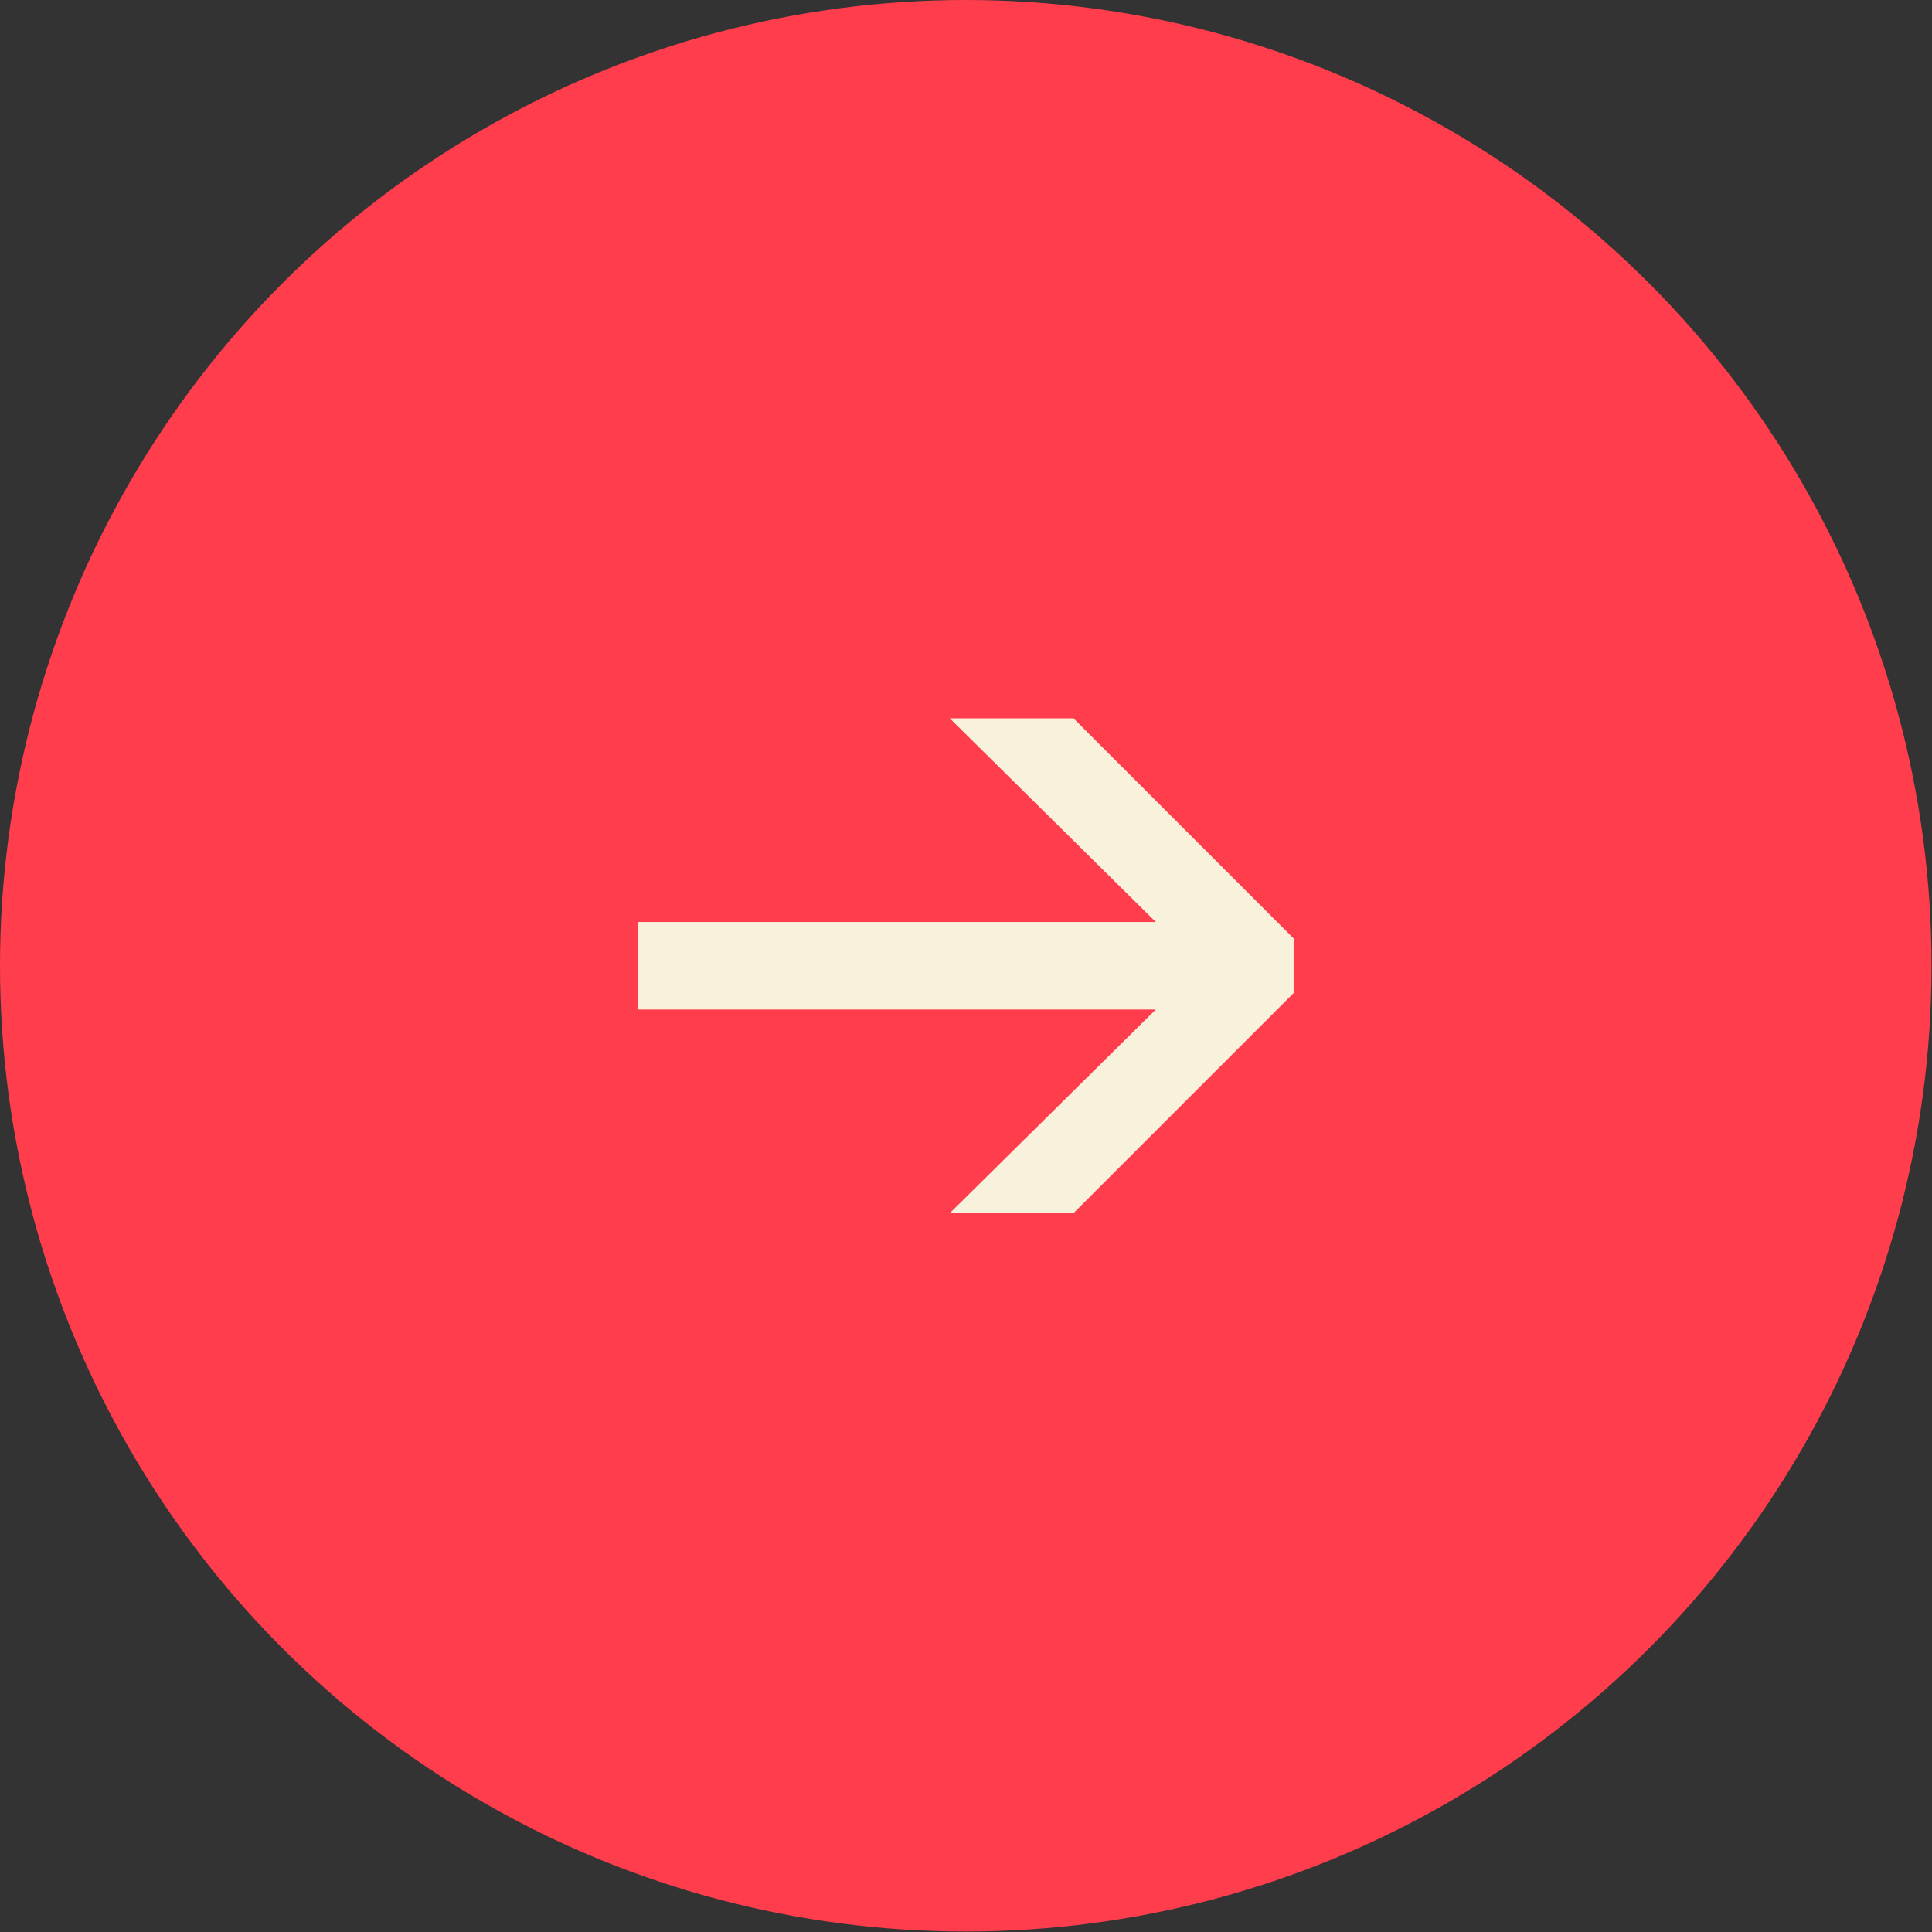
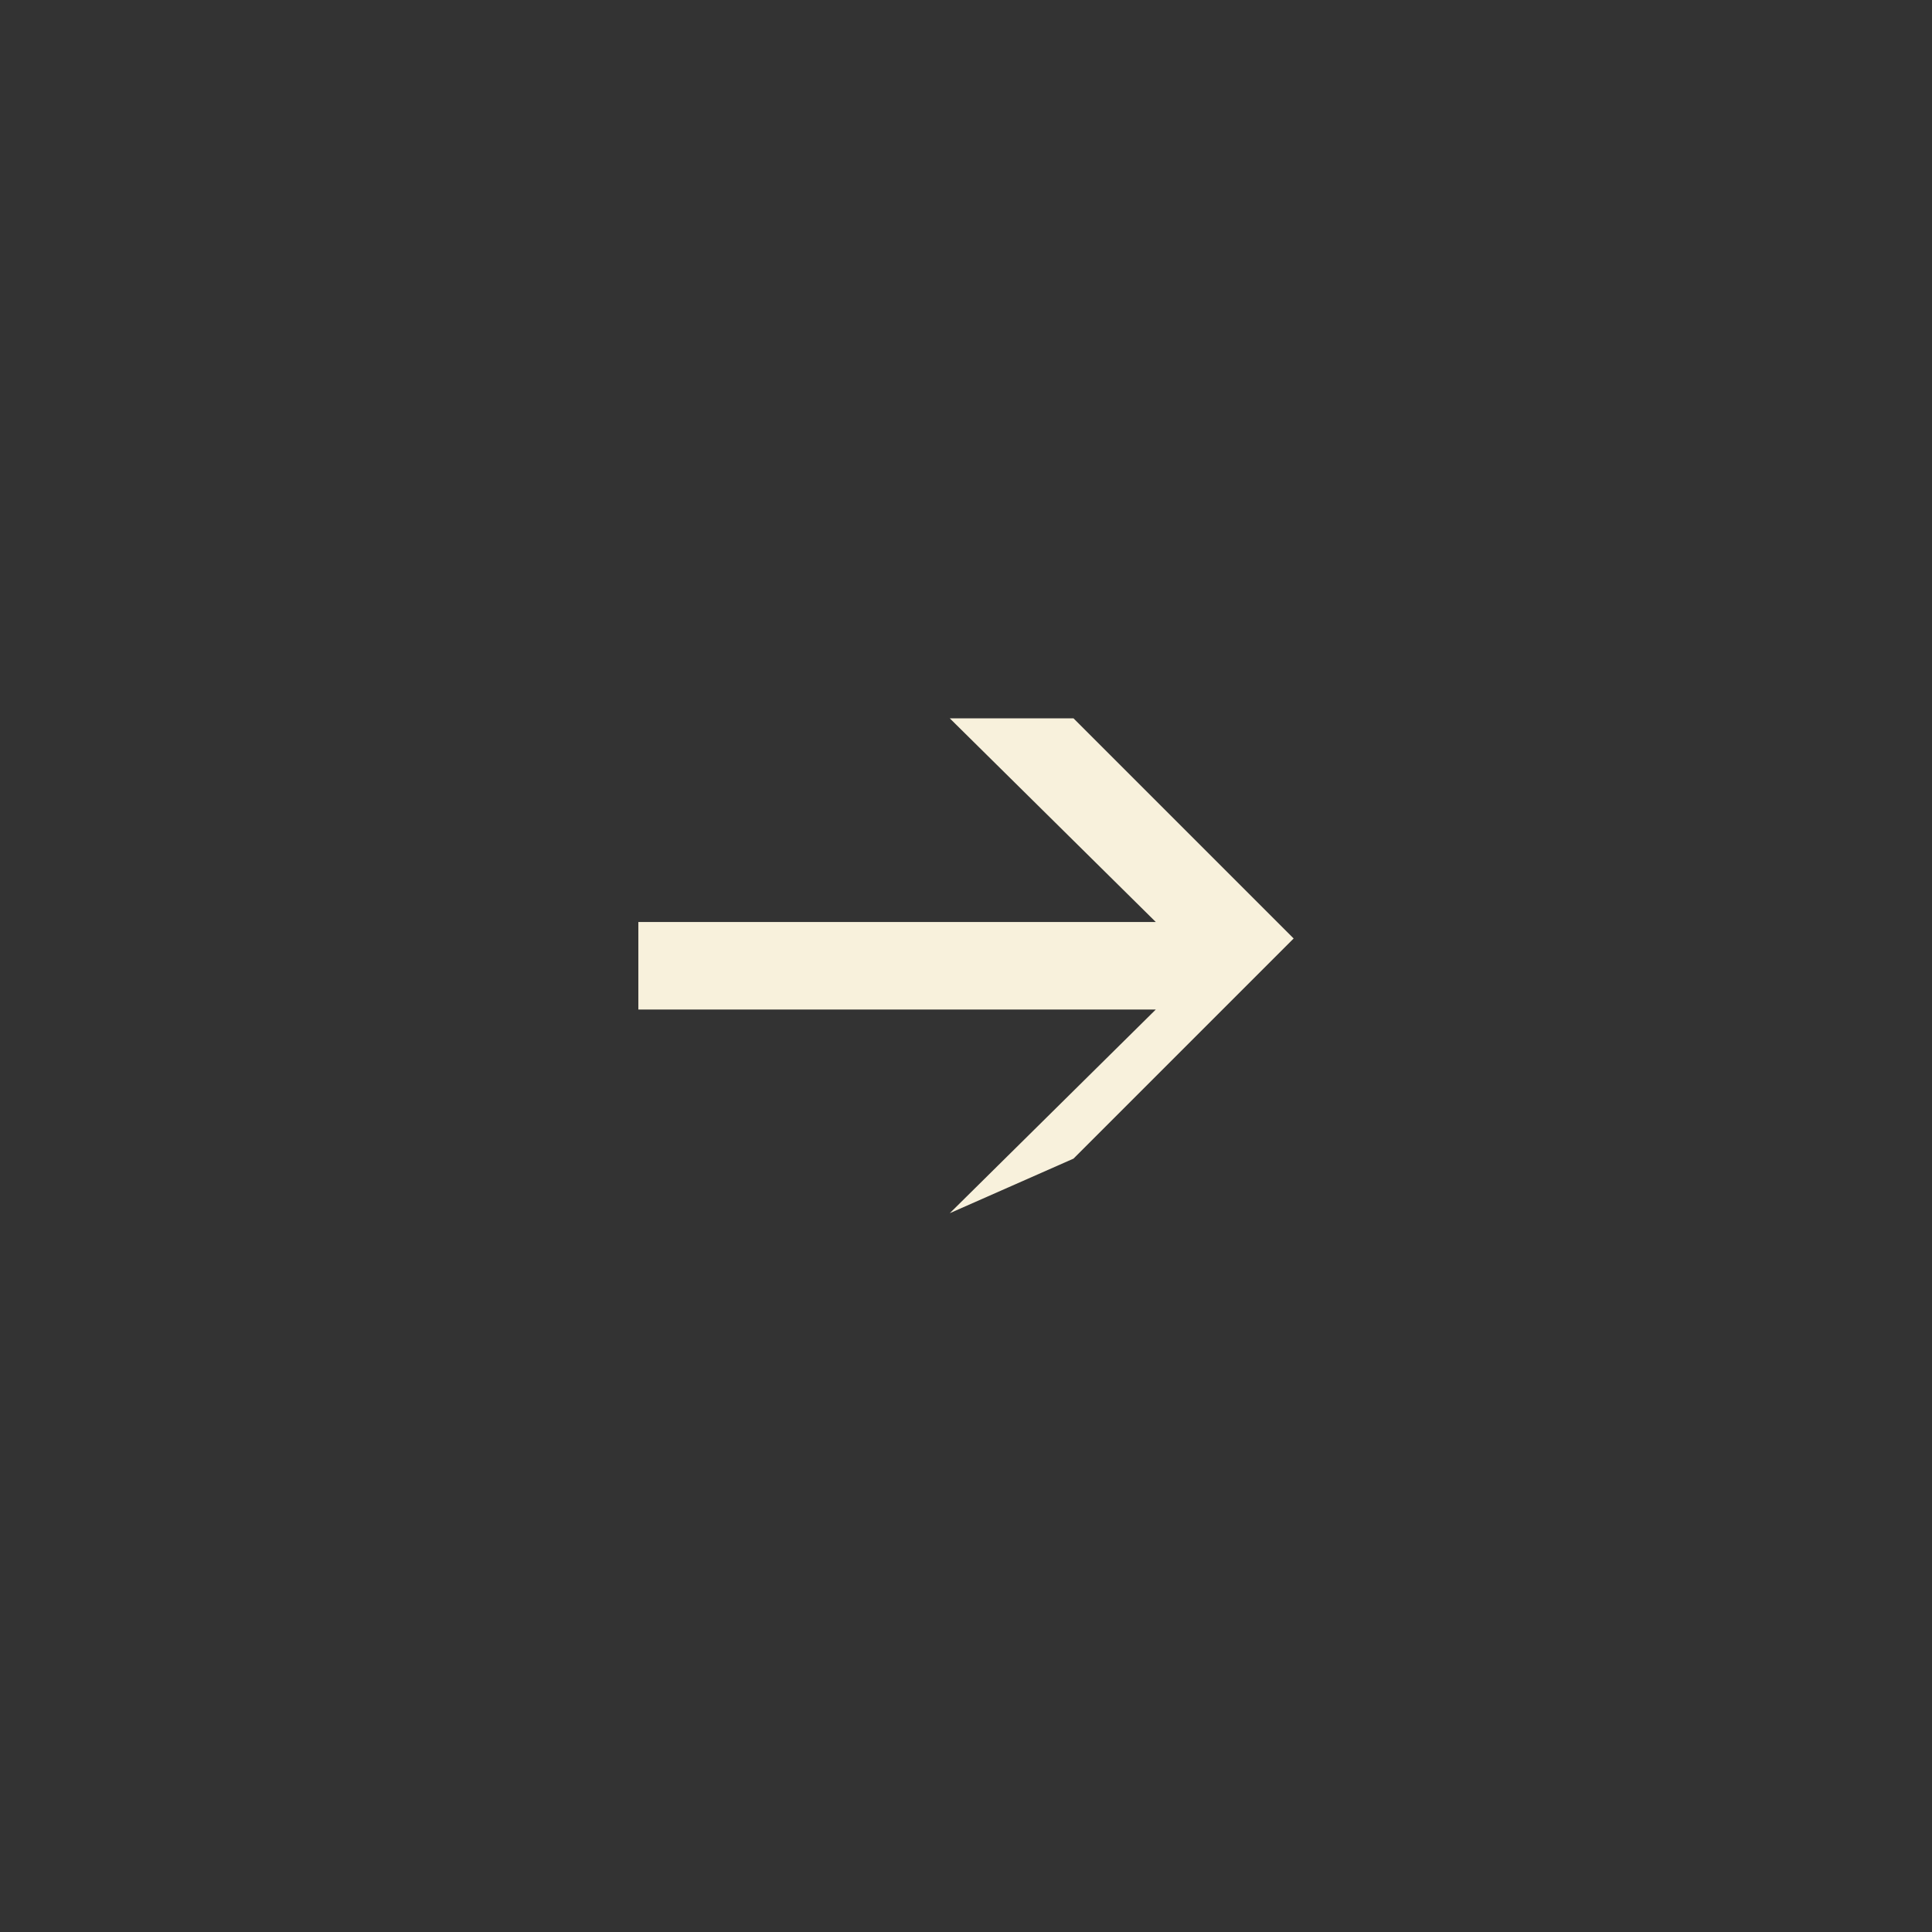
<svg xmlns="http://www.w3.org/2000/svg" width="4.107" height="4.107" viewBox="0 0 4.107 4.107">
  <rect x="0" y="0" width="4.107" height="4.107" fill="#333333" stroke="none" />
  <g id="Group_559" data-name="Group 559" transform="translate(-4598.173 -27.203)">
-     <circle id="Ellipse_100" data-name="Ellipse 100" cx="2.053" cy="2.053" r="2.053" transform="translate(4598.173 27.203)" fill="#ff3d4c" />
    <g id="Group_558" data-name="Group 558">
-       <path id="Path_984" data-name="Path 984" d="M4600.192,29.782l.438-.433h-1.1v-.186h1.1l-.438-.433h.263l.468.468v.116l-.468.468Z" fill="#f8f1dc" />
+       <path id="Path_984" data-name="Path 984" d="M4600.192,29.782l.438-.433h-1.1v-.186h1.1l-.438-.433h.263l.468.468l-.468.468Z" fill="#f8f1dc" />
    </g>
  </g>
</svg>